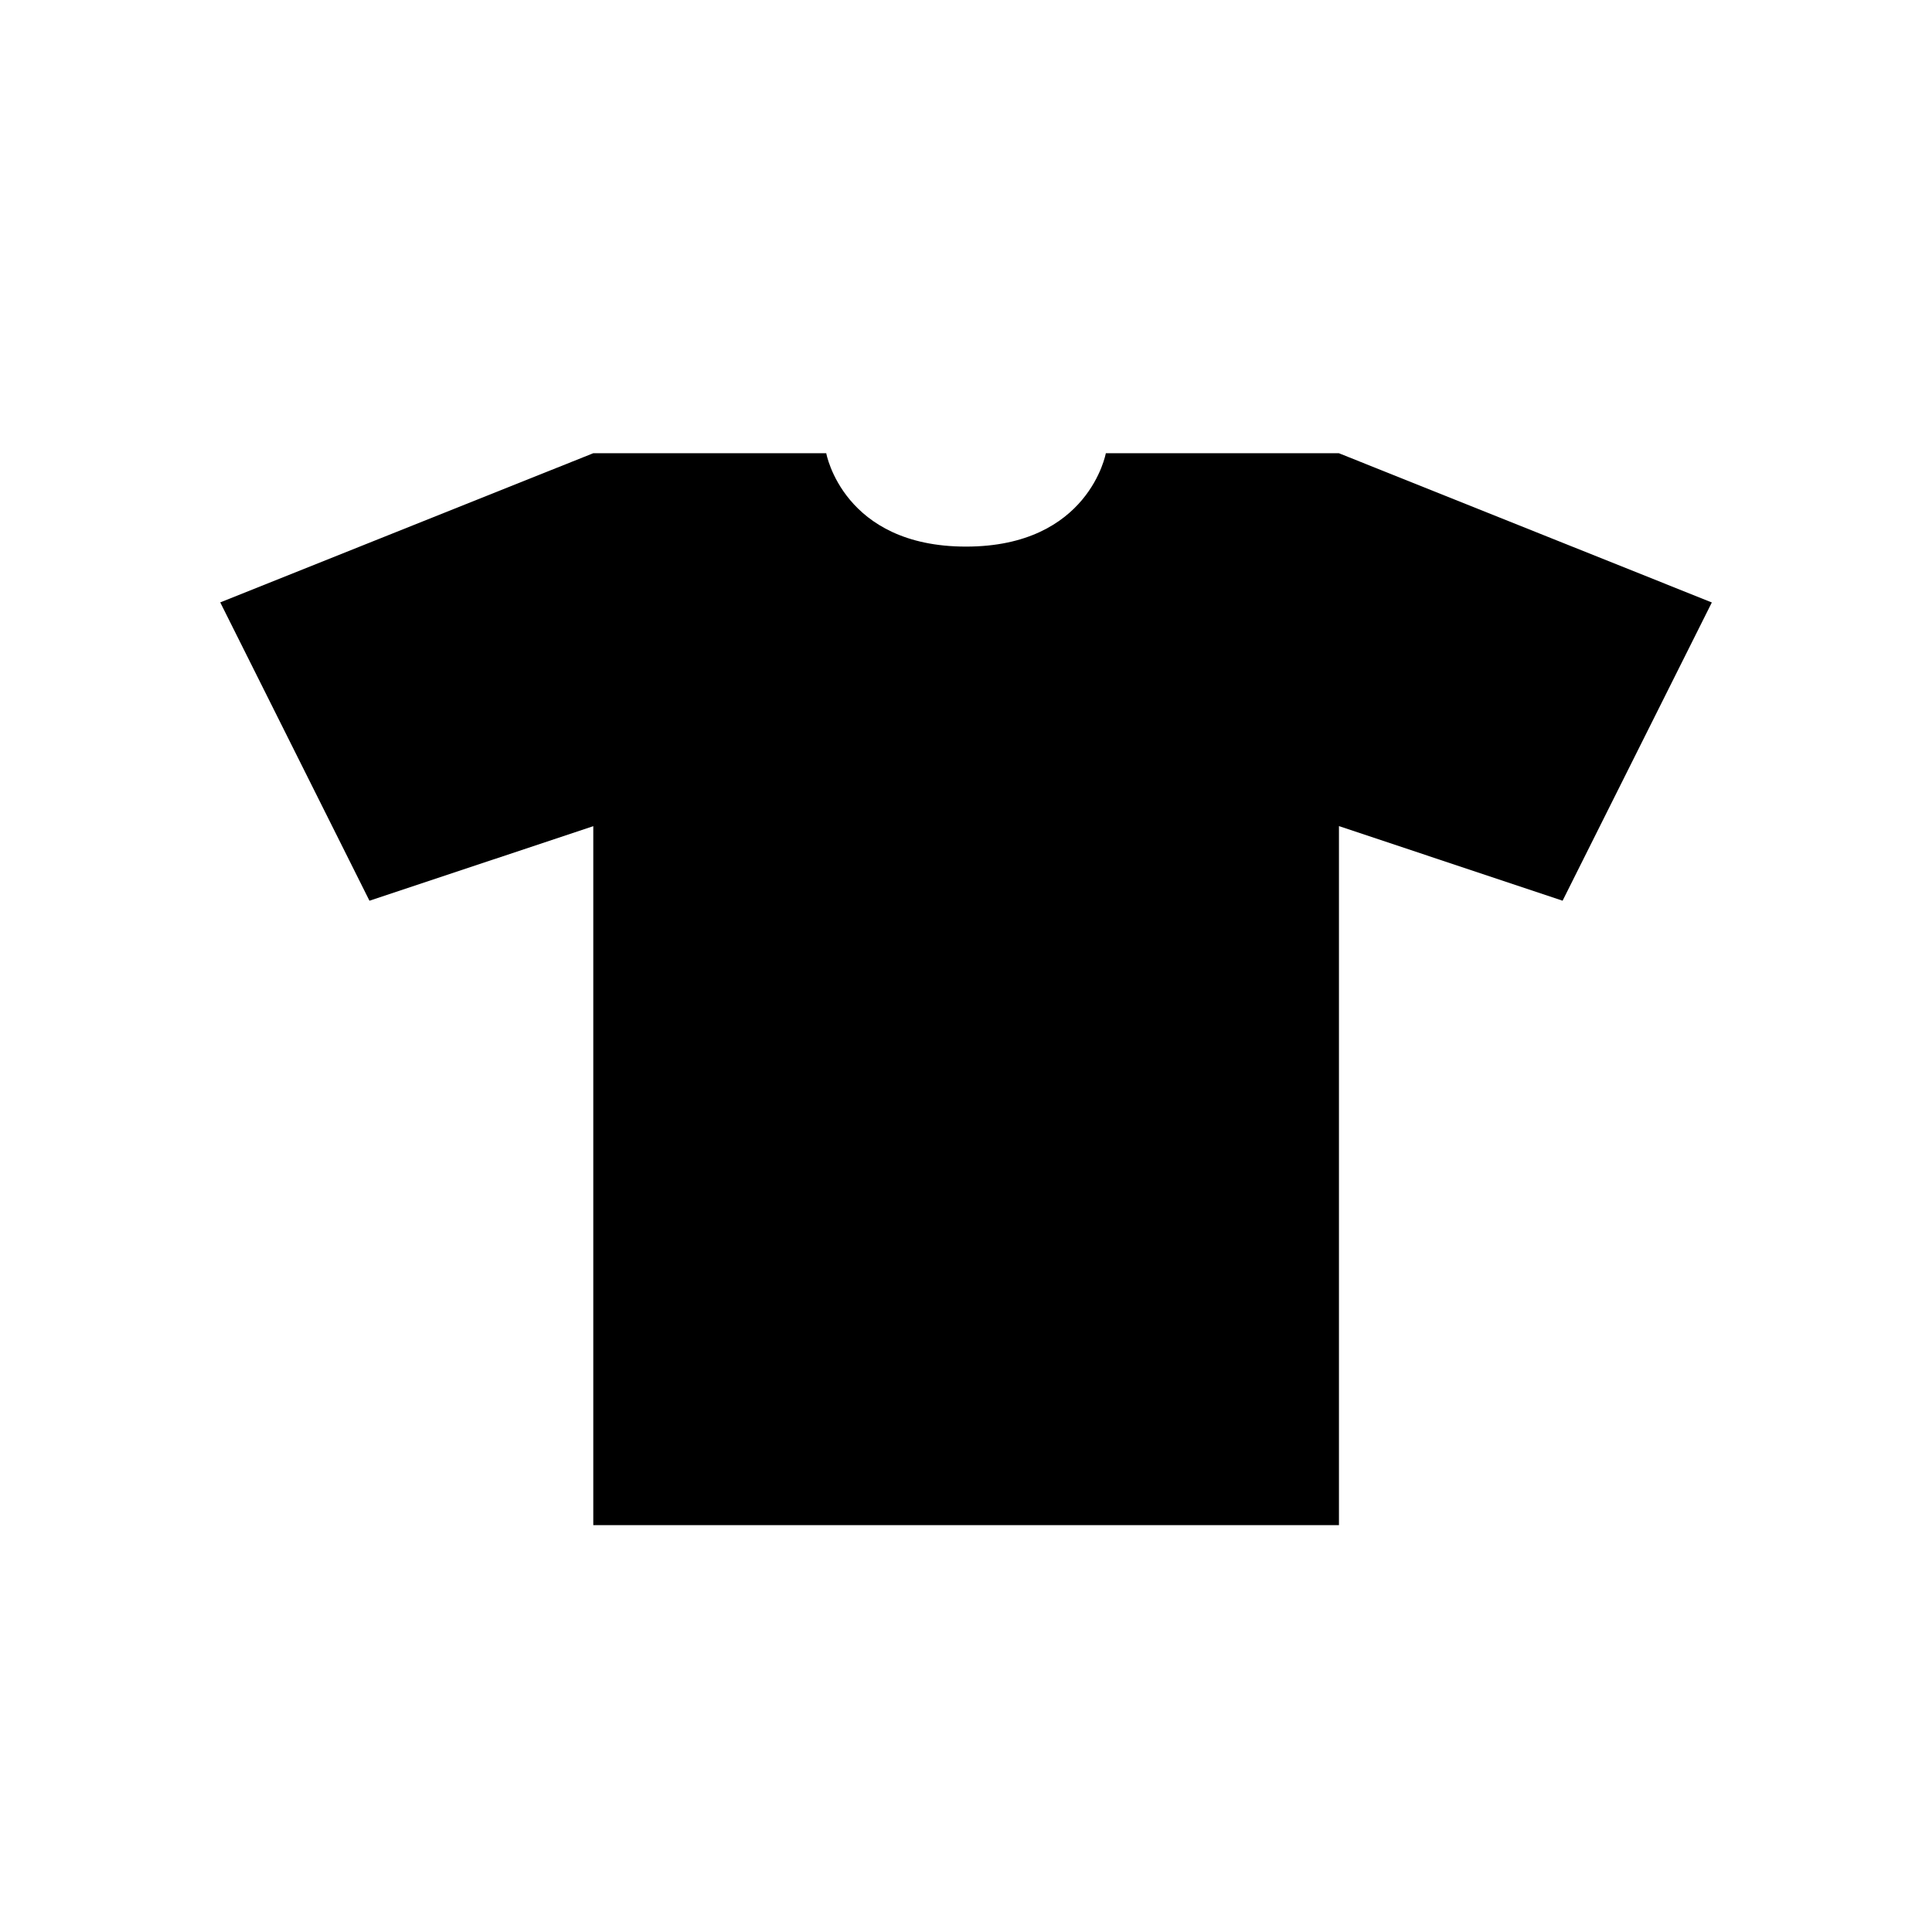
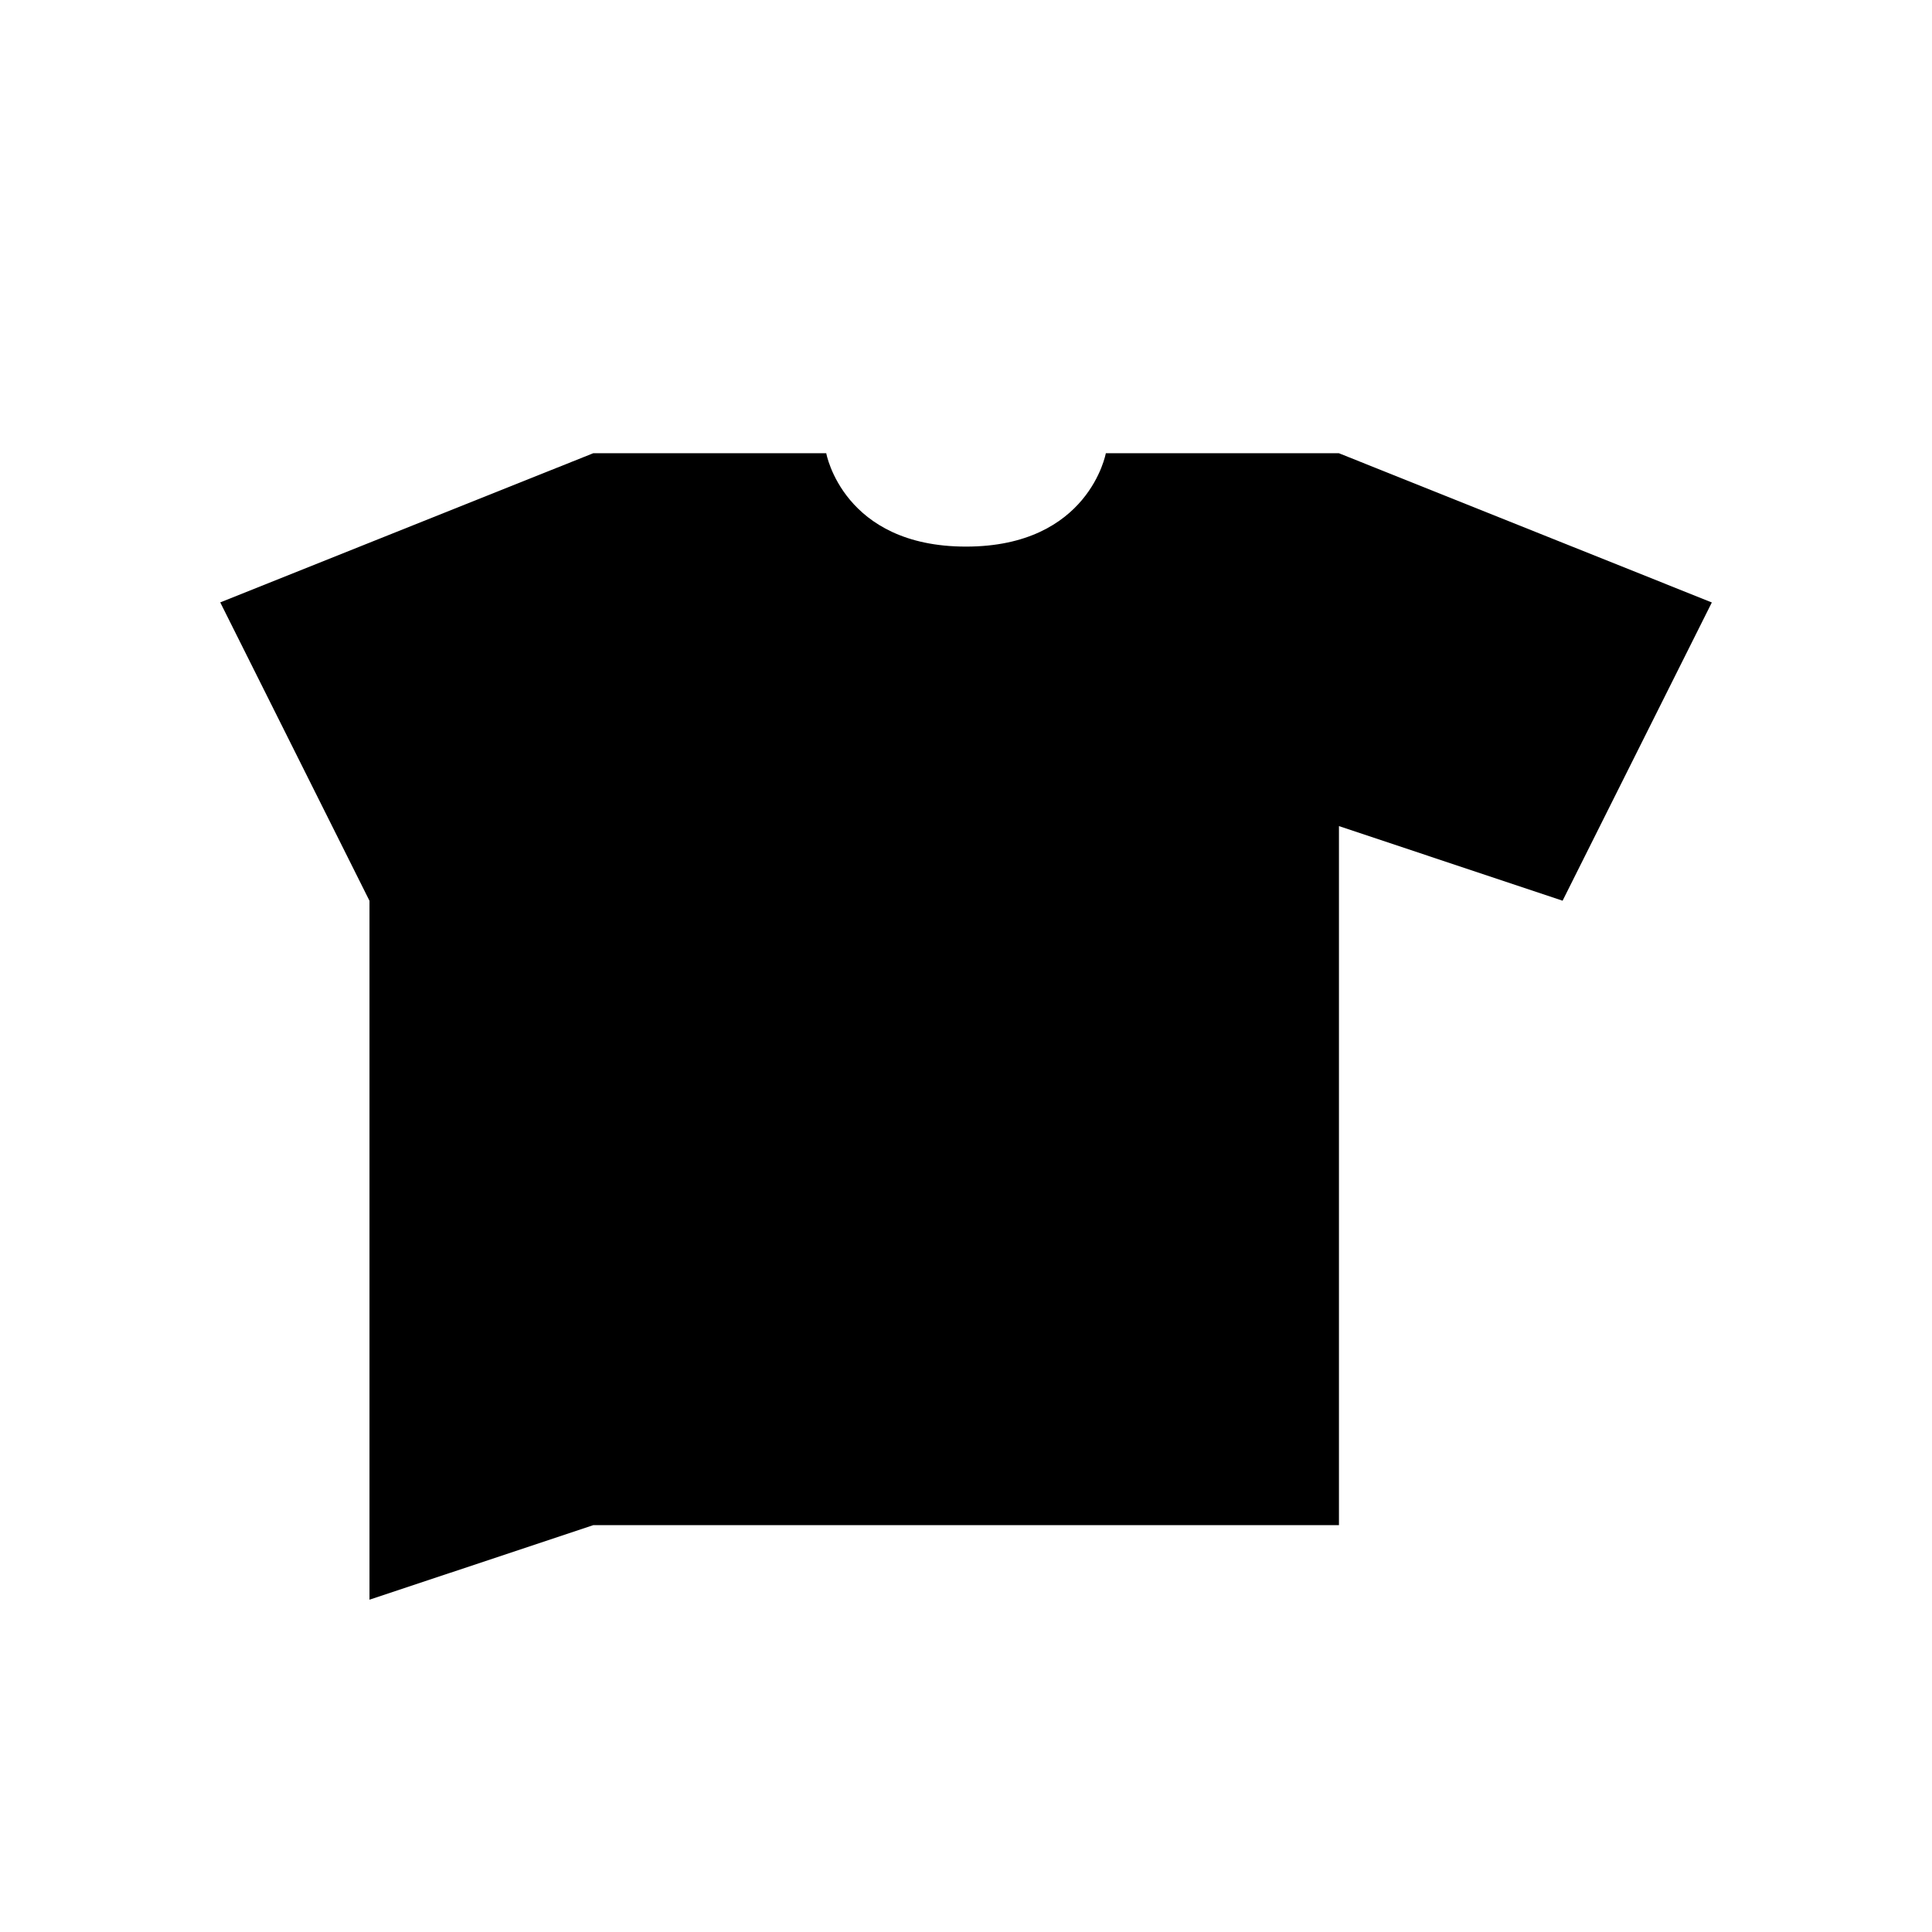
<svg xmlns="http://www.w3.org/2000/svg" width="24" height="24" viewBox="0 0 24 24">
-   <path fill="currentColor" d="M4.59 11.19L2.736 7.483 7.37 5.63h2.894S10.472 6.79 12 6.79s1.737-1.16 1.737-1.16h2.895l4.633 1.854-1.854 3.705-2.778-.927v8.684H7.37v-8.683l-2.78.926z" />
+   <path fill="currentColor" d="M4.59 11.19L2.736 7.483 7.37 5.63h2.894S10.472 6.79 12 6.79s1.737-1.16 1.737-1.16h2.895l4.633 1.854-1.854 3.705-2.778-.927v8.684H7.37l-2.78.926z" />
</svg>